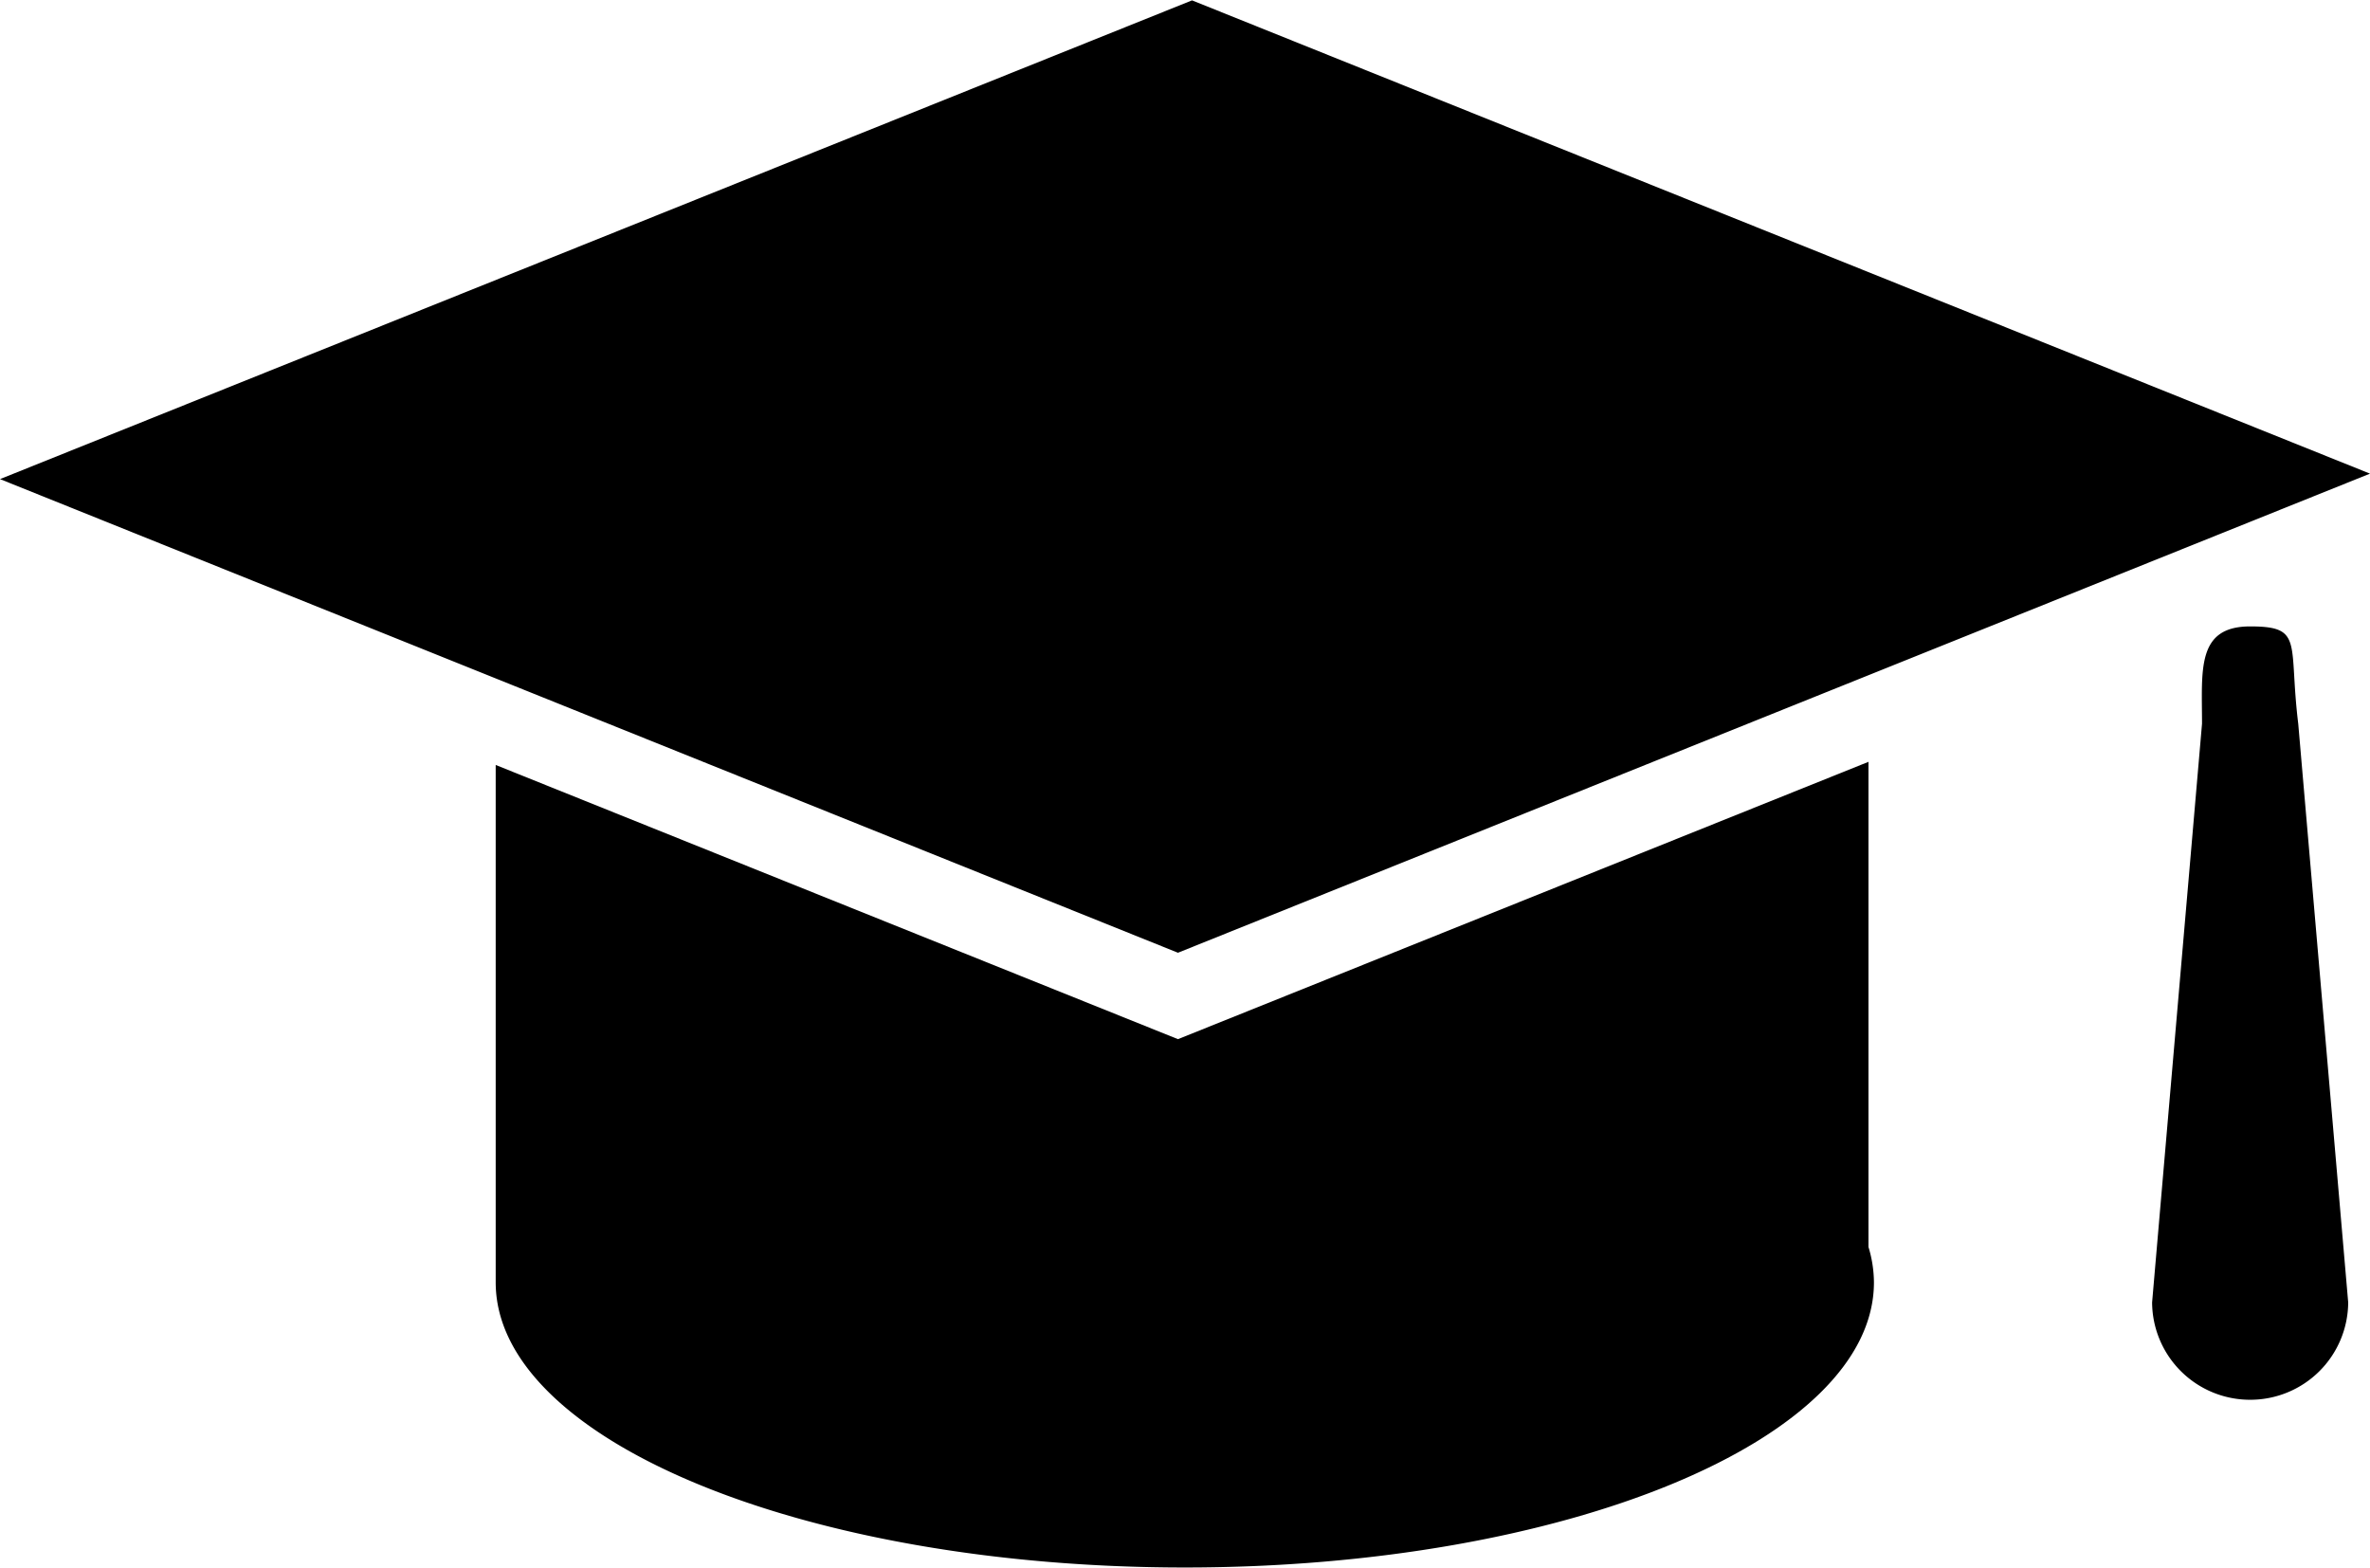
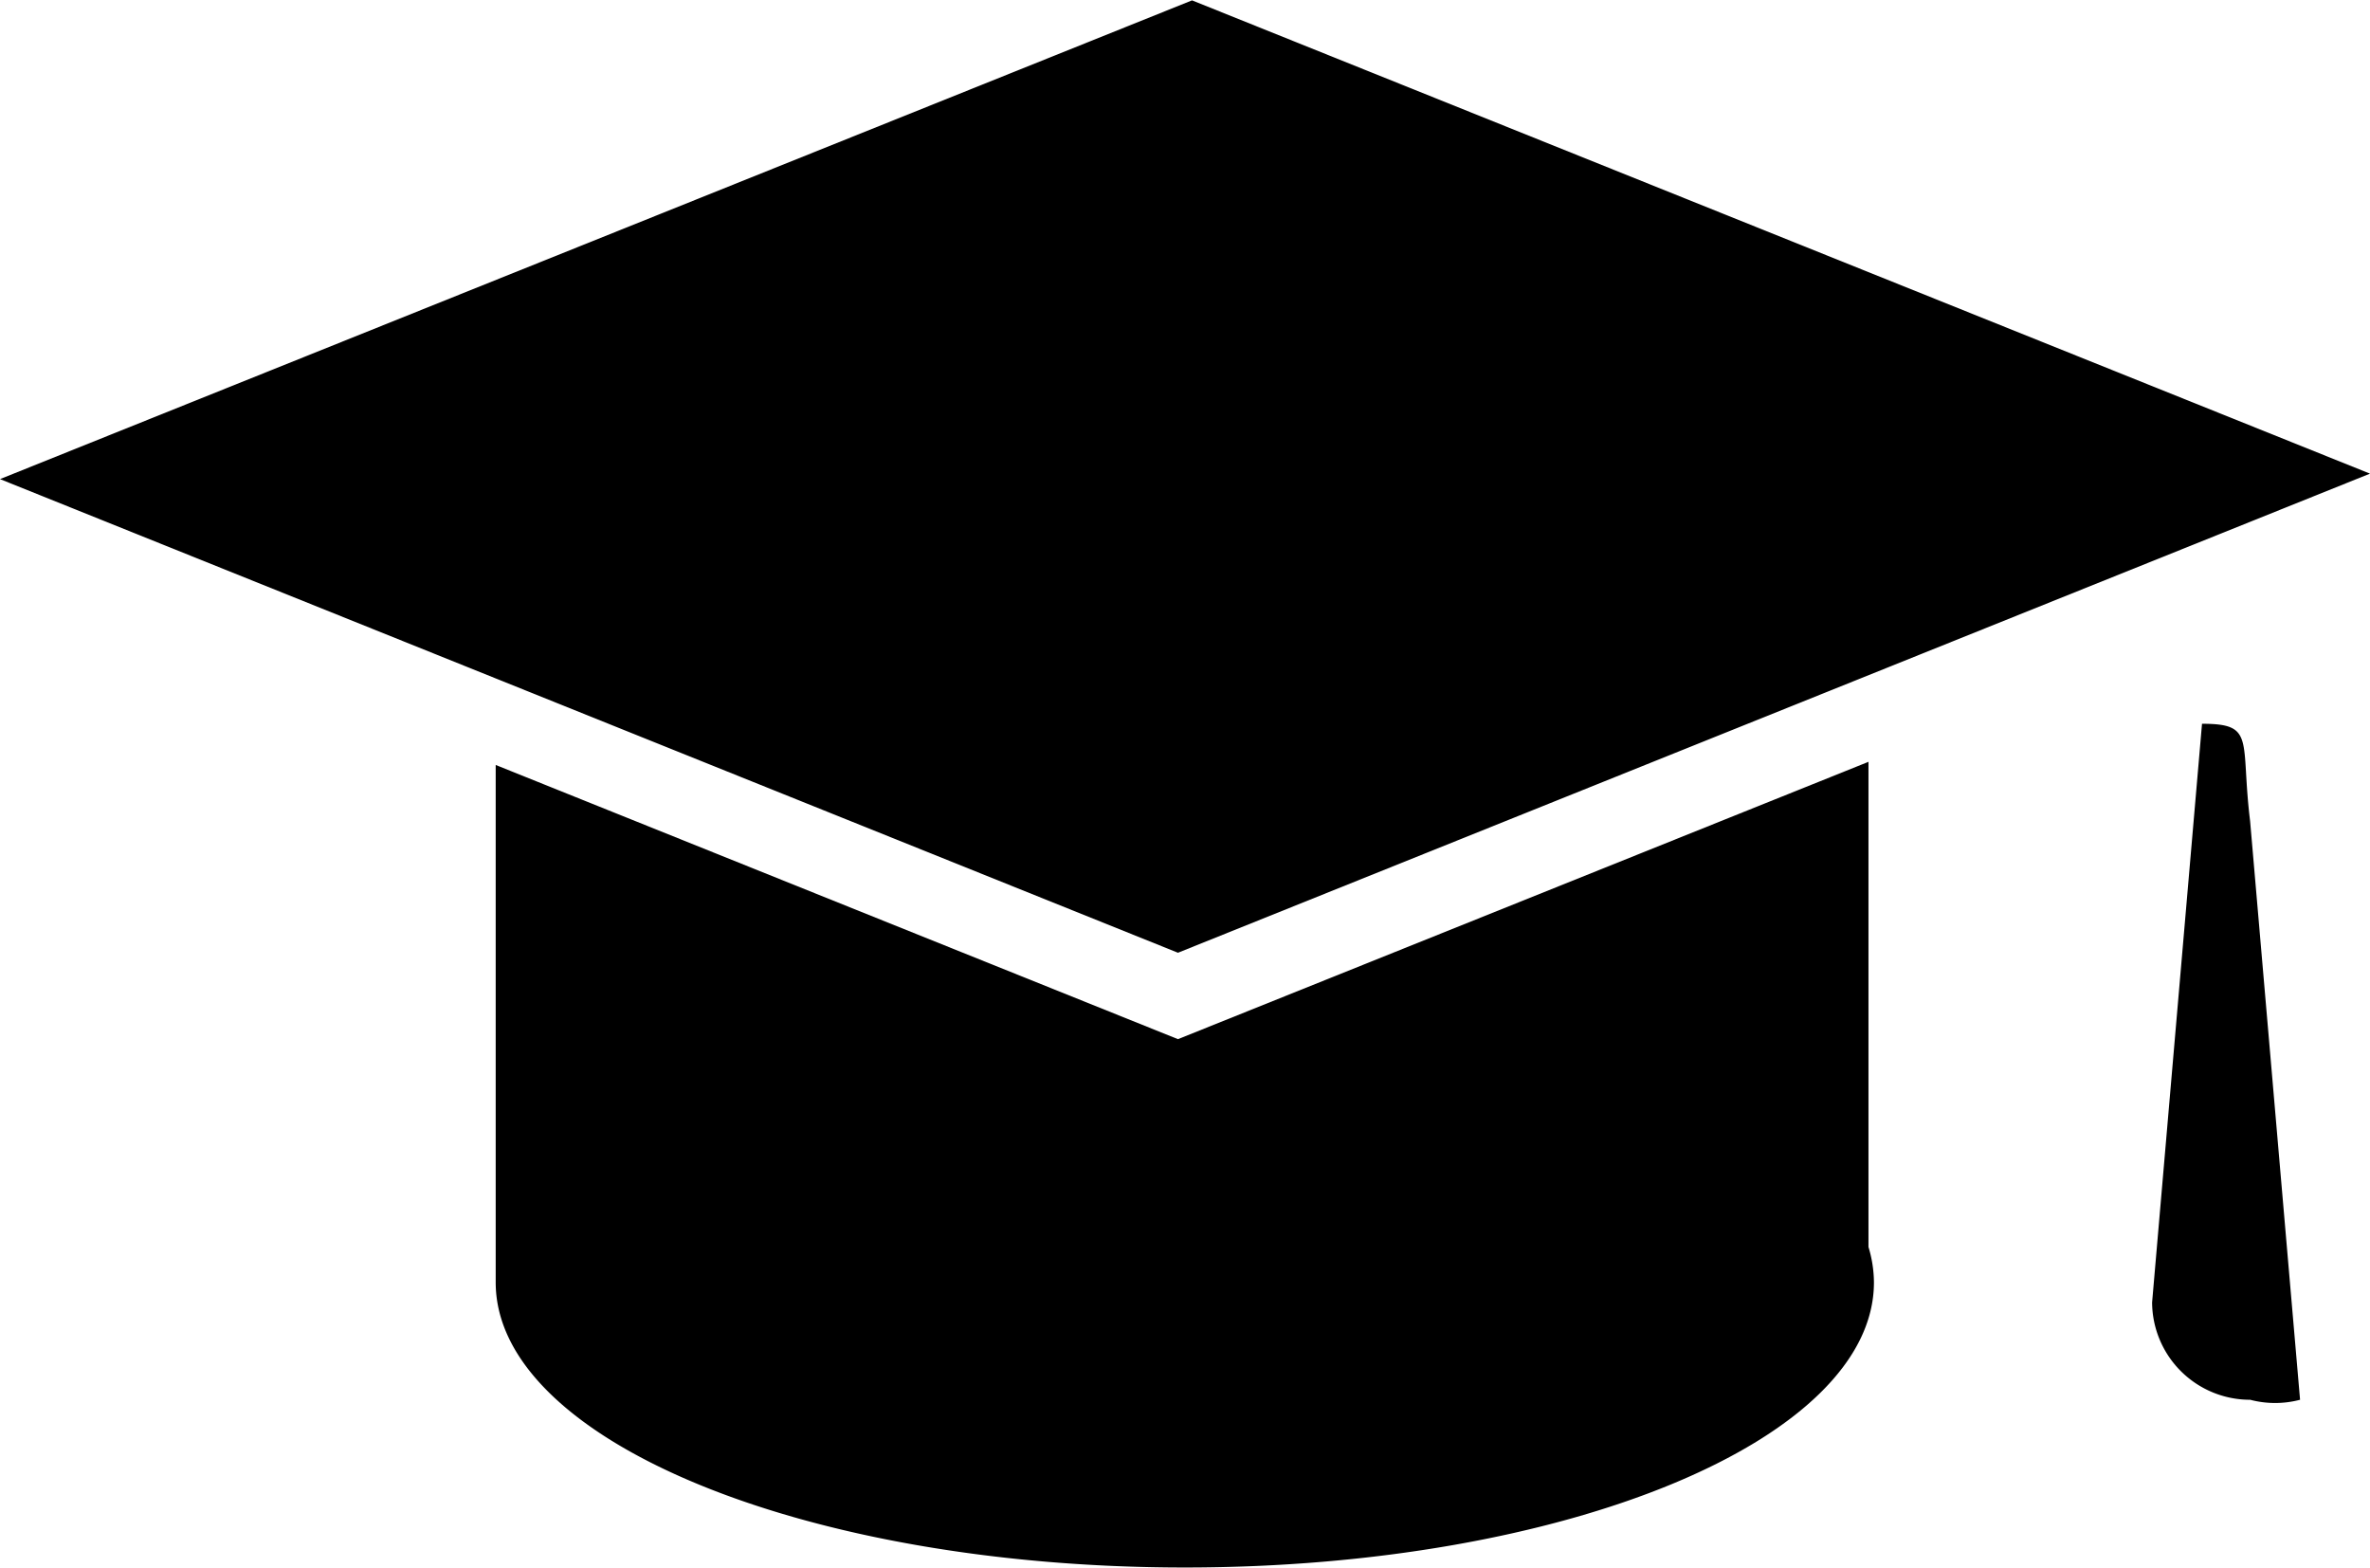
<svg xmlns="http://www.w3.org/2000/svg" width="65" height="43" viewBox="0 0 65 43">
  <defs>
    <style>
      .cls-1 {
        fill-rule: evenodd;
      }
    </style>
  </defs>
-   <path id="ttl_academics.svg" class="cls-1" d="M898.307,1620.13L866,1607.14l32.693-13.13L931,1606.99Zm18.948-5.24-18.948,7.61-18.712-7.52v14.19c0,4.32,8.464,7.82,18.9,7.82s18.9-3.5,18.9-7.82a3.384,3.384,0,0,0-.15-0.97v-13.31Zm10.458,17.5h0a2.686,2.686,0,0,1-2.689-2.67l1.369-15.87c0-1.47-.159-2.67,1.32-2.67h0c1.479,0,1.046.44,1.319,2.67l1.37,15.87A2.686,2.686,0,0,1,927.713,1632.39Z" transform="translate(-866 -1594)" />
+   <path id="ttl_academics.svg" class="cls-1" d="M898.307,1620.13L866,1607.14l32.693-13.13L931,1606.99Zm18.948-5.24-18.948,7.61-18.712-7.52v14.19c0,4.32,8.464,7.82,18.9,7.82s18.9-3.5,18.9-7.82a3.384,3.384,0,0,0-.15-0.97v-13.31Zm10.458,17.5h0a2.686,2.686,0,0,1-2.689-2.67l1.369-15.87h0c1.479,0,1.046.44,1.319,2.67l1.37,15.87A2.686,2.686,0,0,1,927.713,1632.39Z" transform="translate(-866 -1594)" />
</svg>